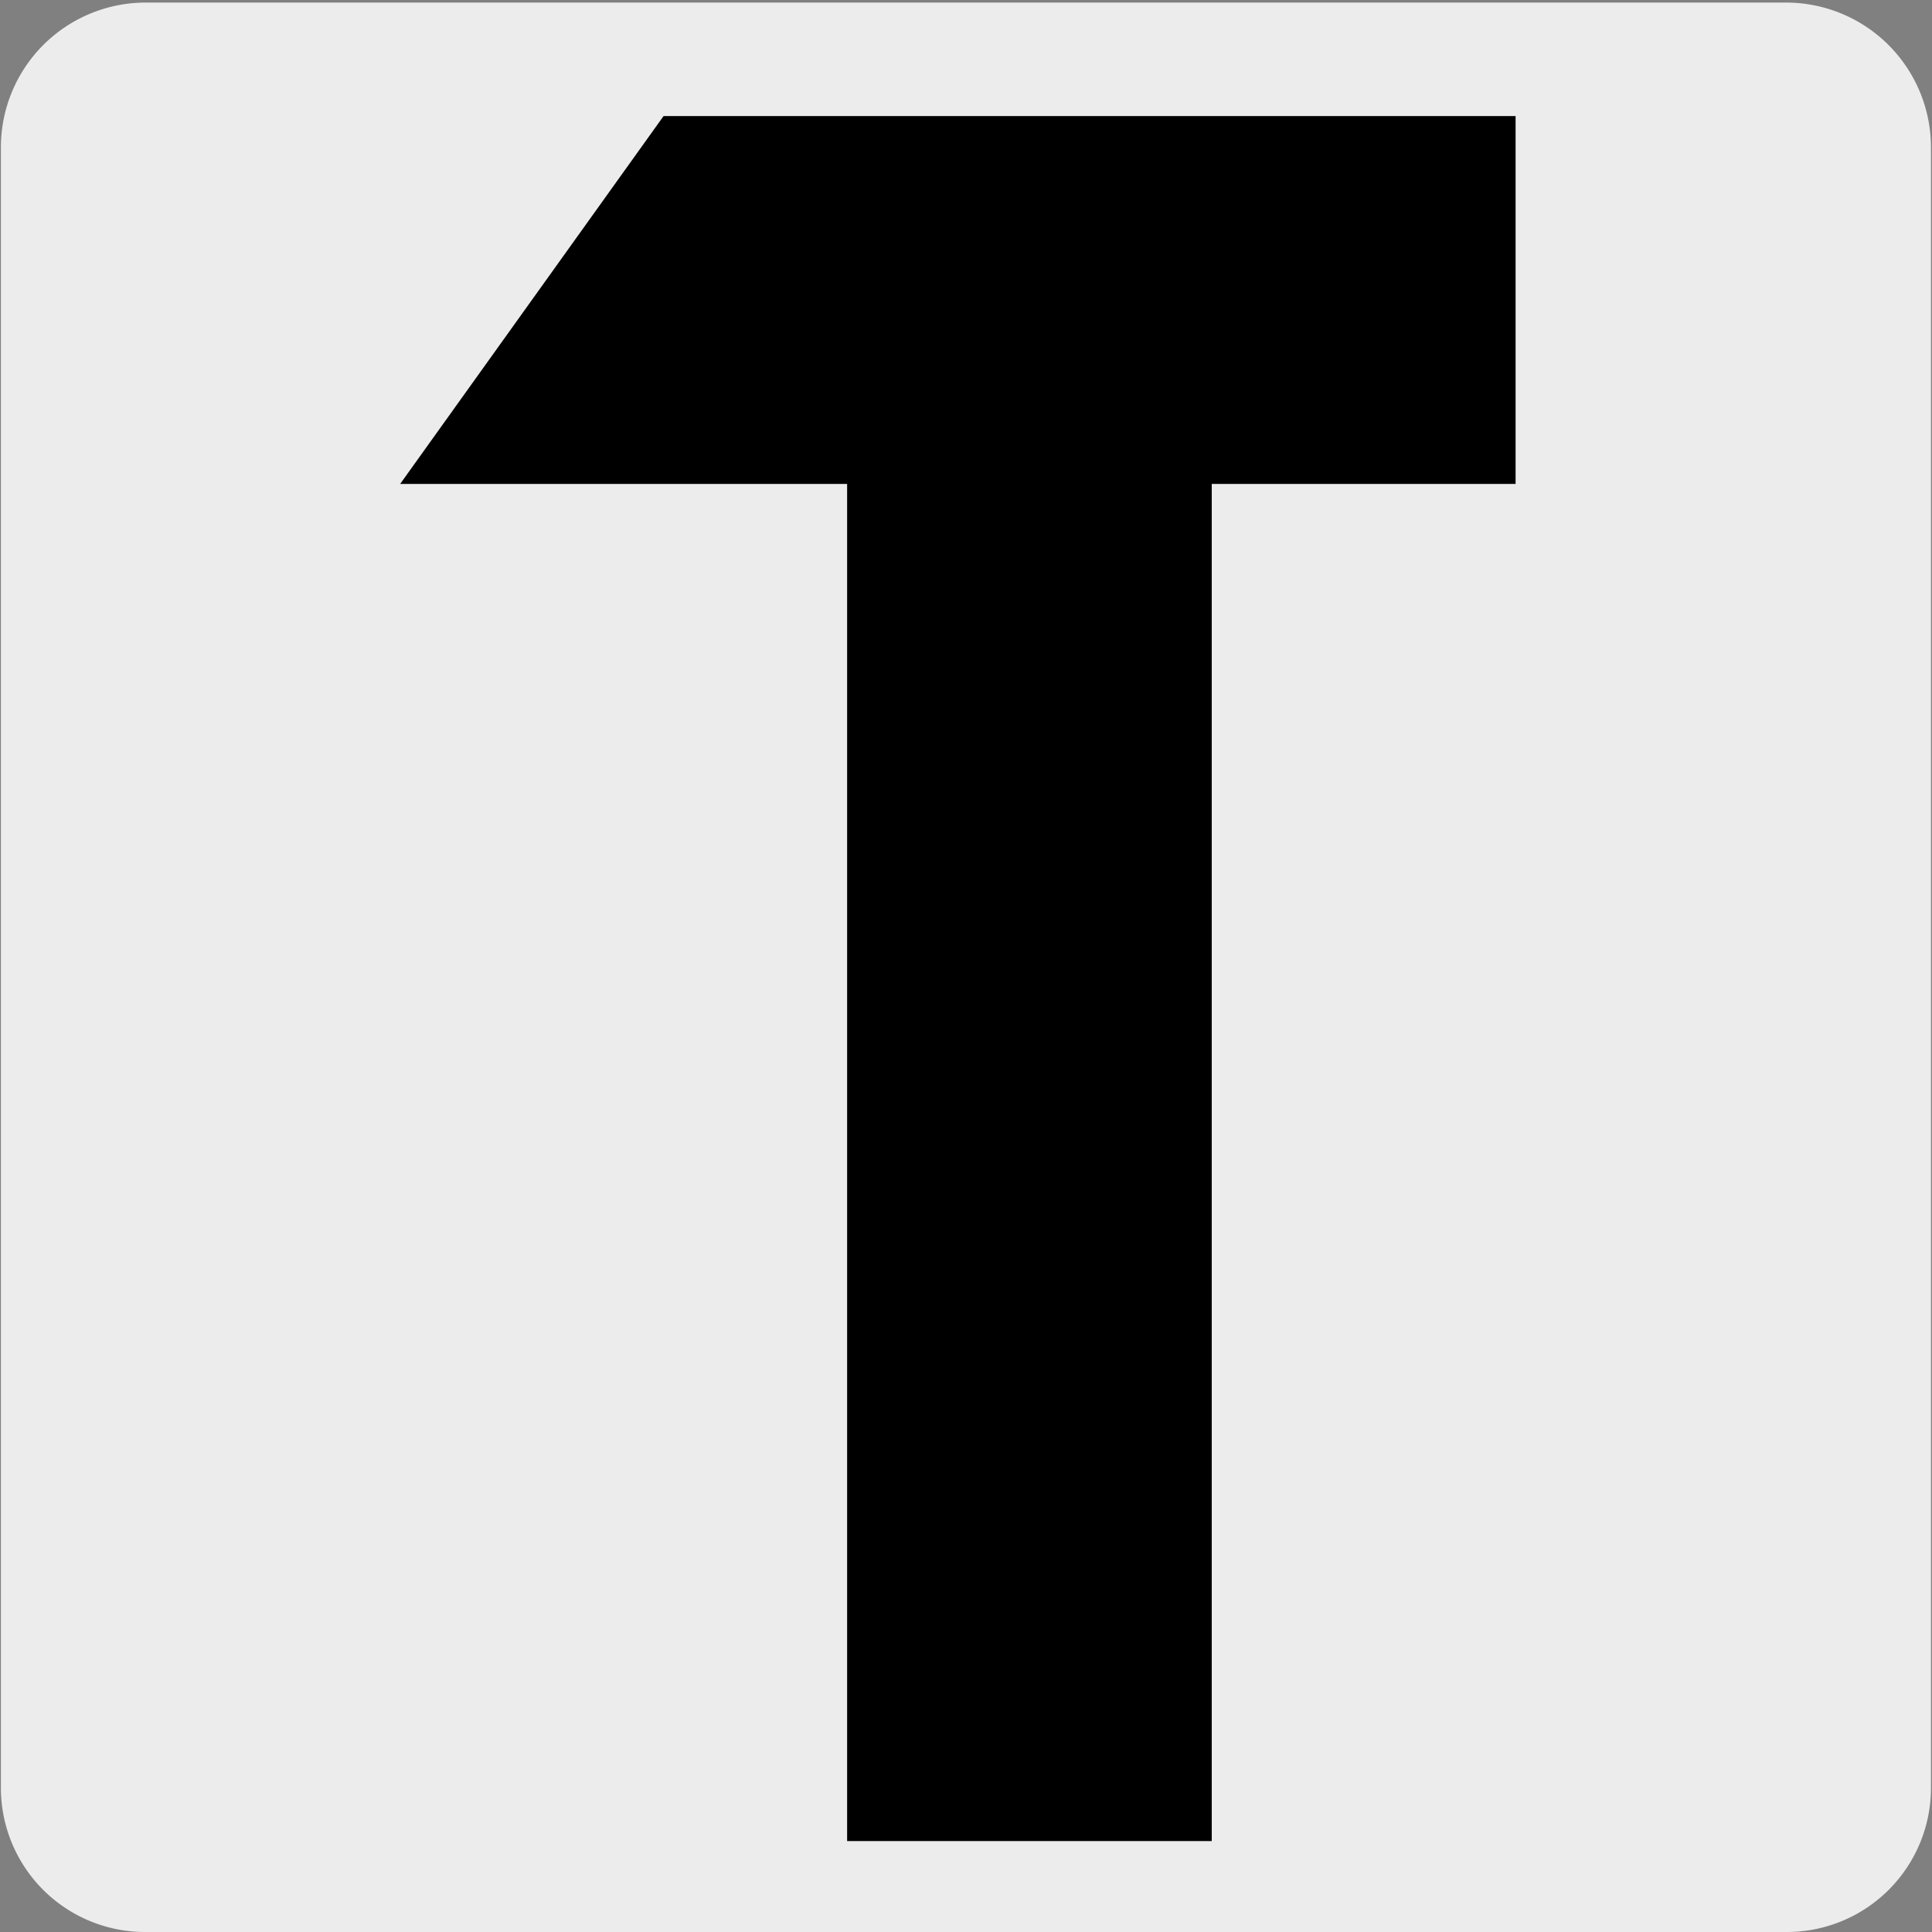
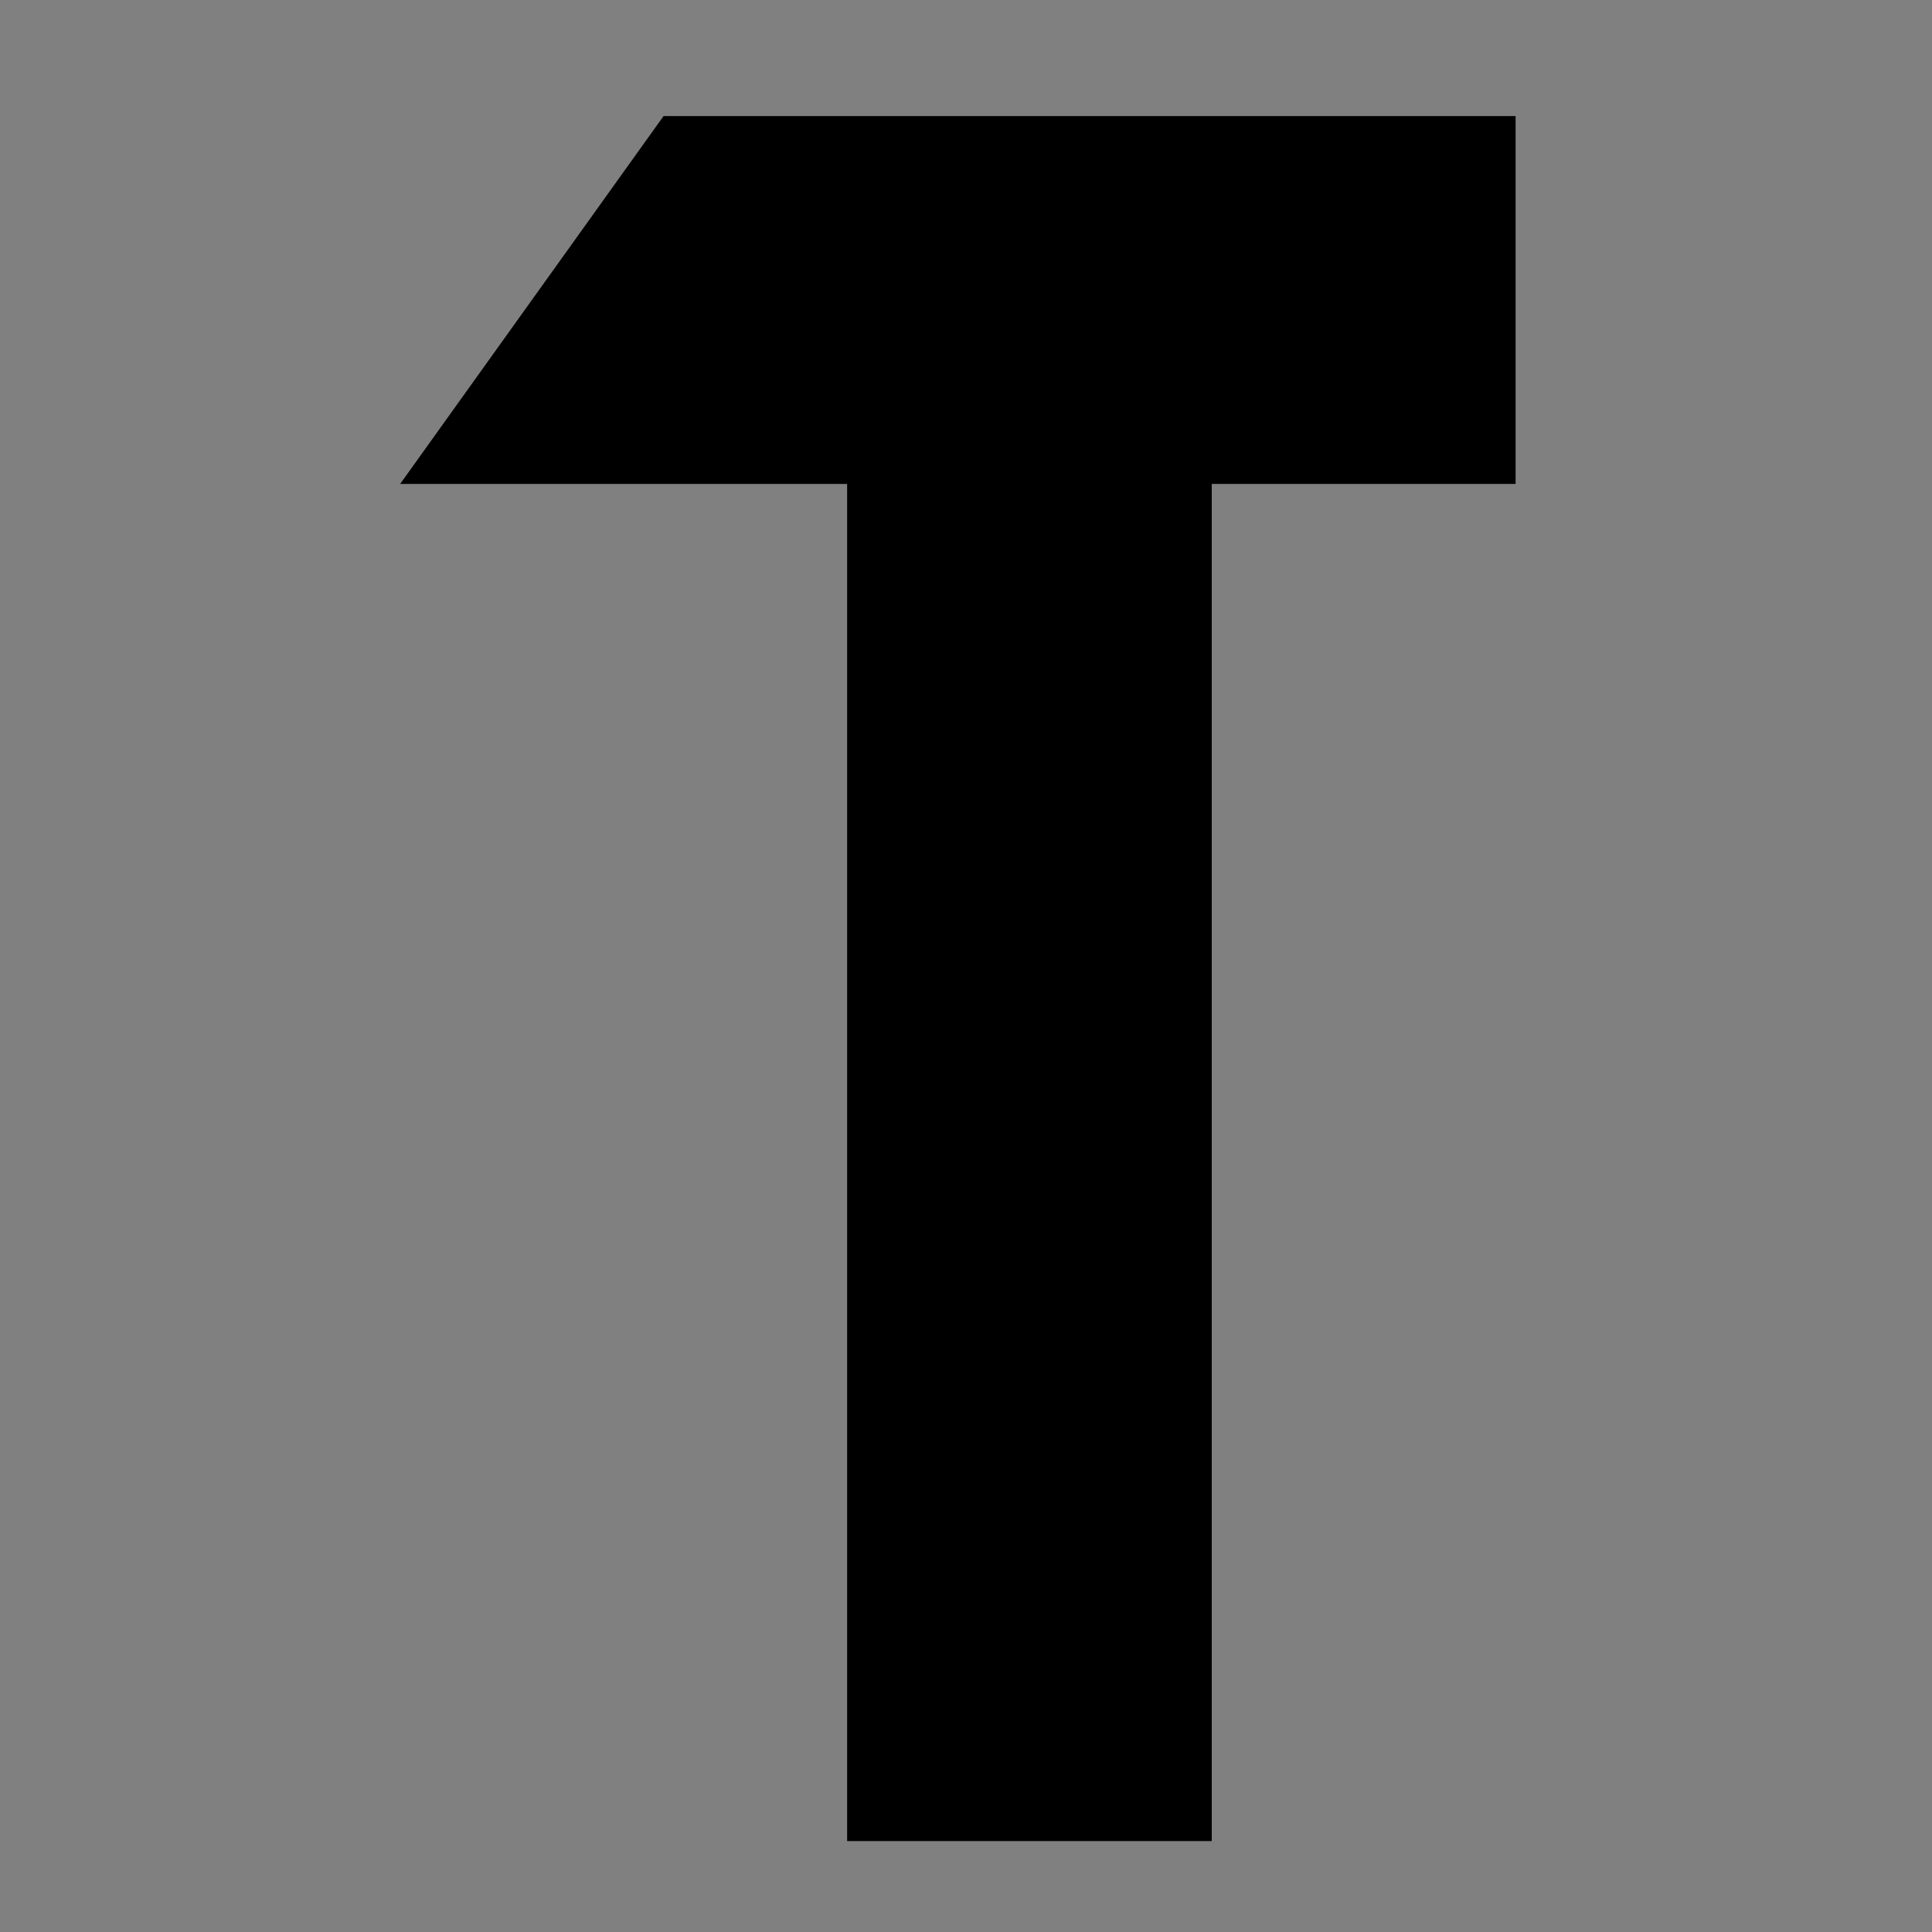
<svg xmlns="http://www.w3.org/2000/svg" id="Layer_1" data-name="Layer 1" viewBox="0 0 150 150">
  <rect x="0" y="0" width="150" height="150" fill="#808080" stroke="none" />
  <defs>
    <style>.cls-1{fill:#edecec;}</style>
  </defs>
  <g id="Capa_2" data-name="Capa 2">
-     <path class="cls-1" d="M11.32.2H138.64a11.25,11.25,0,0,1,11.28,11.21v127.4A11.19,11.19,0,0,1,138.73,150H11.27A11.19,11.19,0,0,1,.07,138.82h0V11.44A11.24,11.24,0,0,1,11.31.2Z" />
-   </g>
+     </g>
  <g id="Capa_3" data-name="Capa 3">
    <polygon points="65.77 142.94 65.77 37.57 31.07 37.57 51.52 9.01 117.67 9.01 117.67 37.57 94.08 37.57 94.08 142.94 65.77 142.94" />
  </g>
</svg>